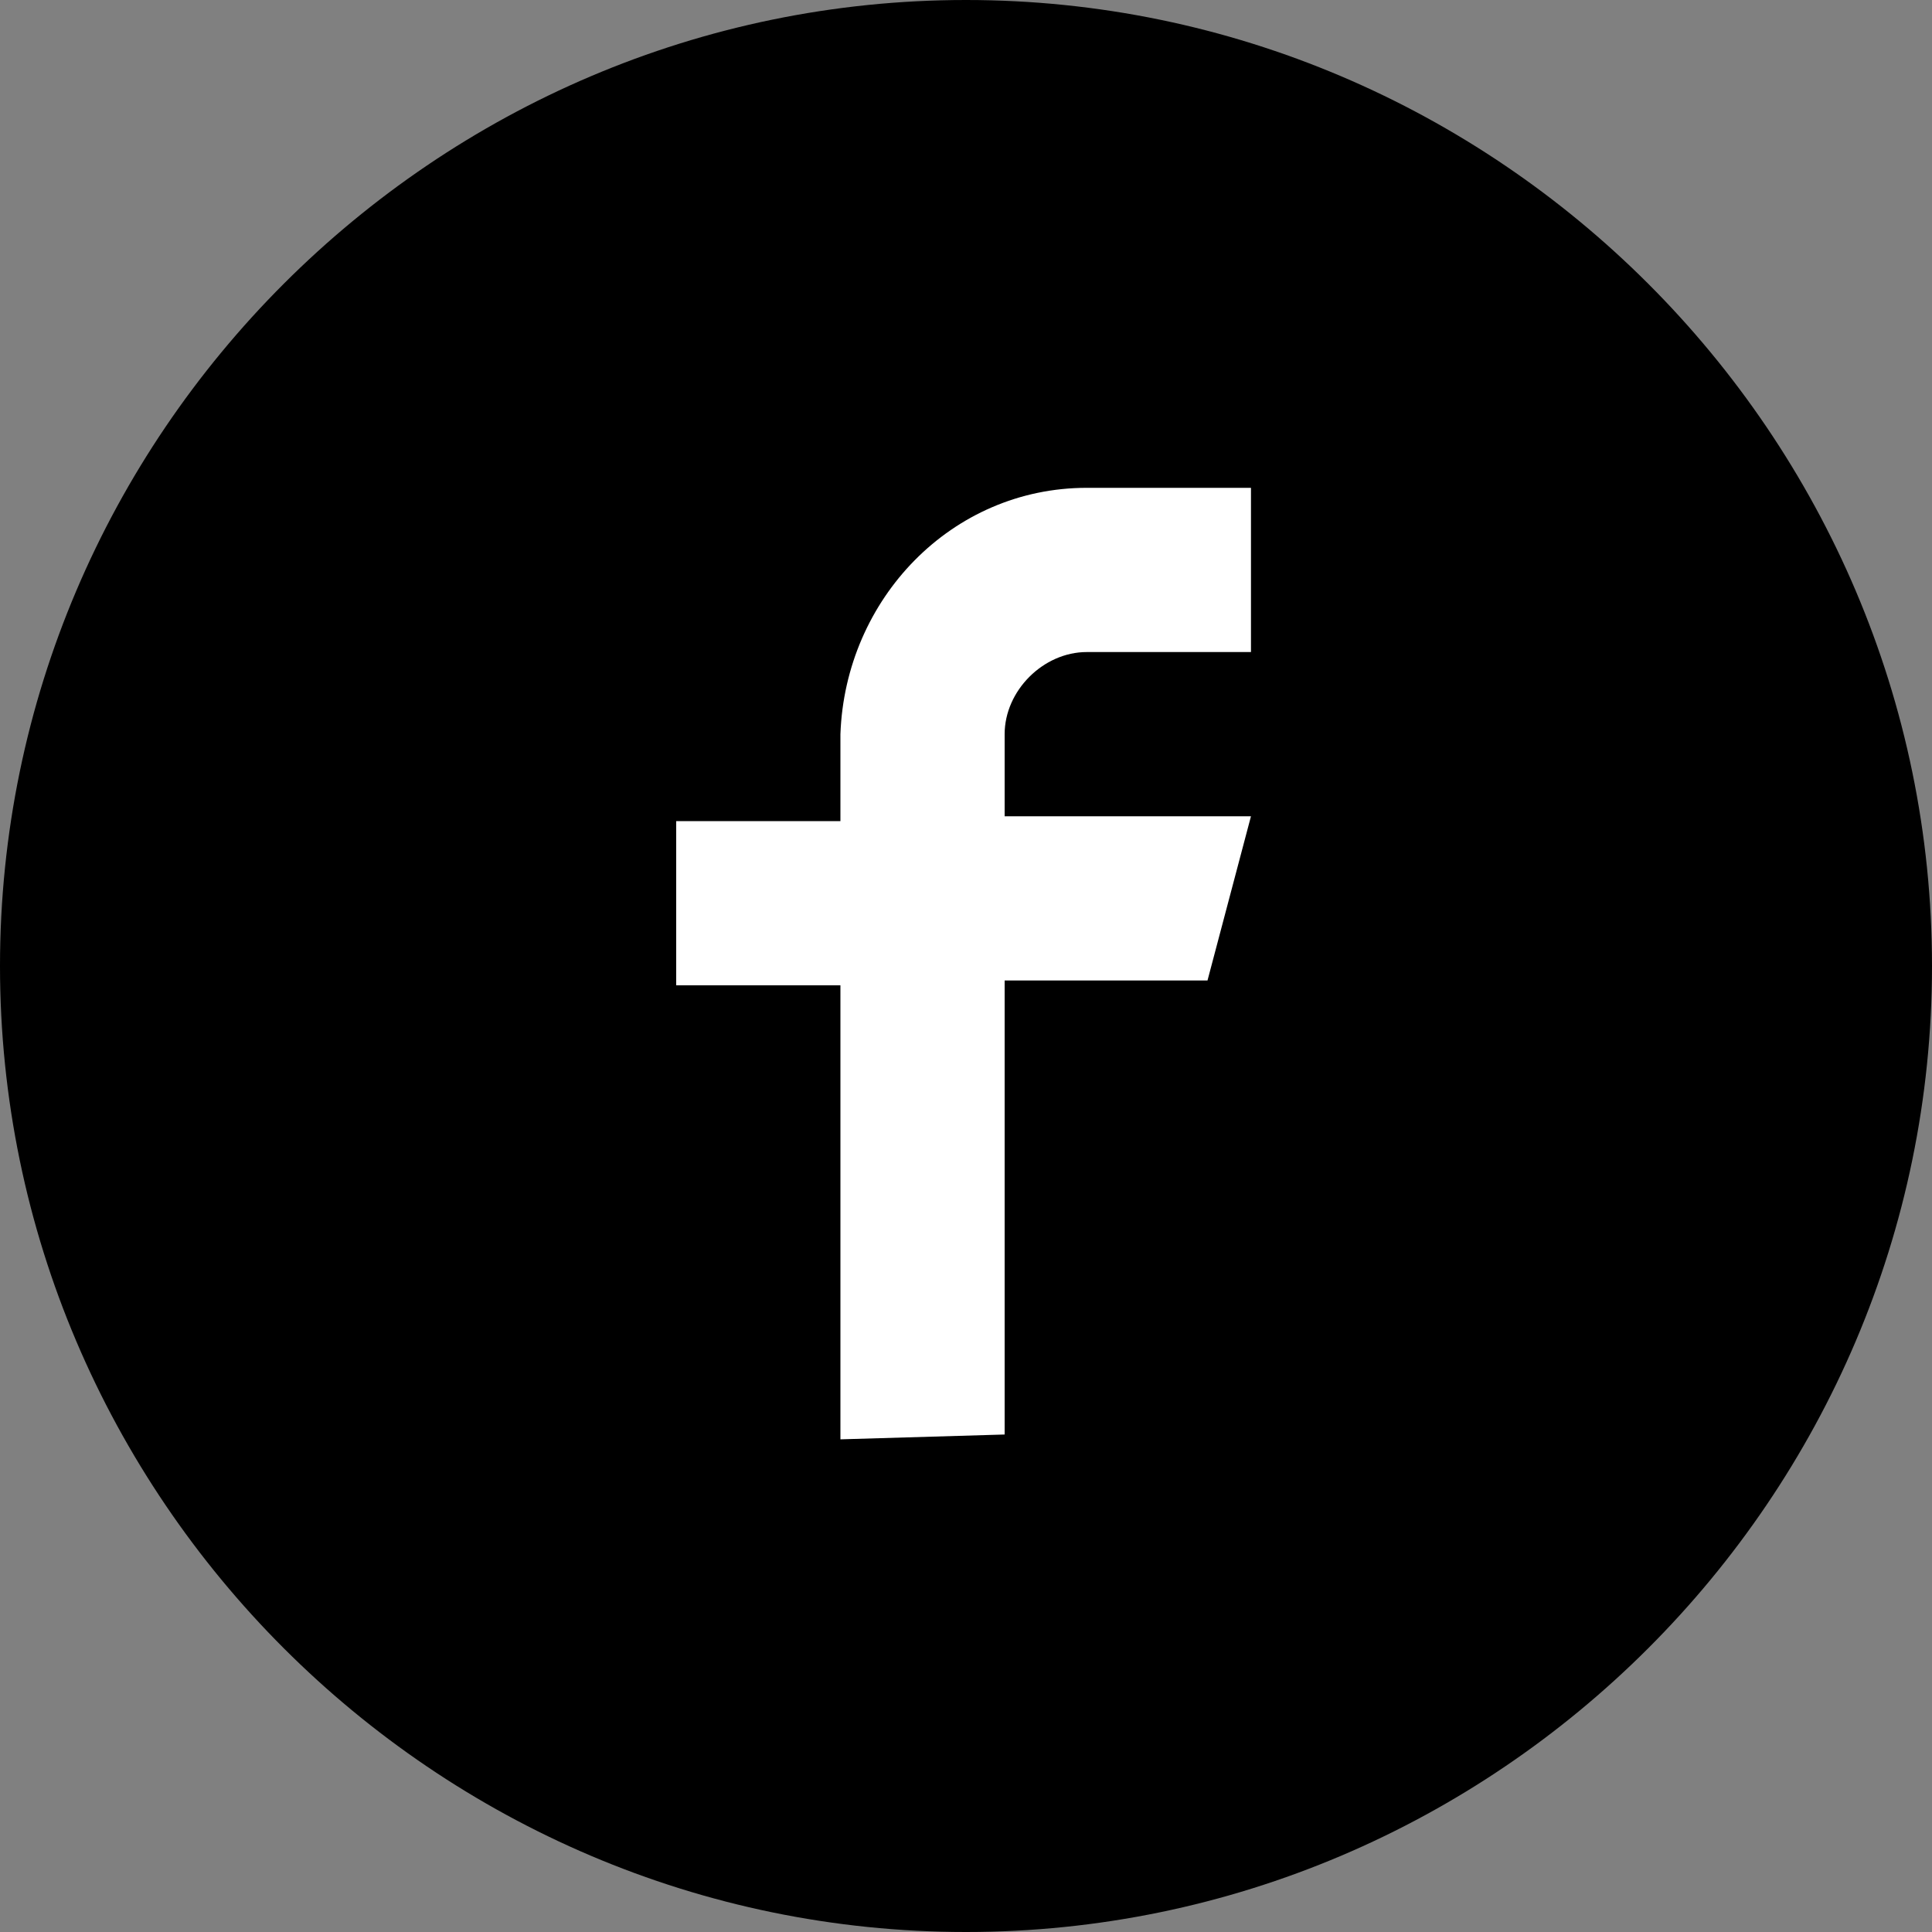
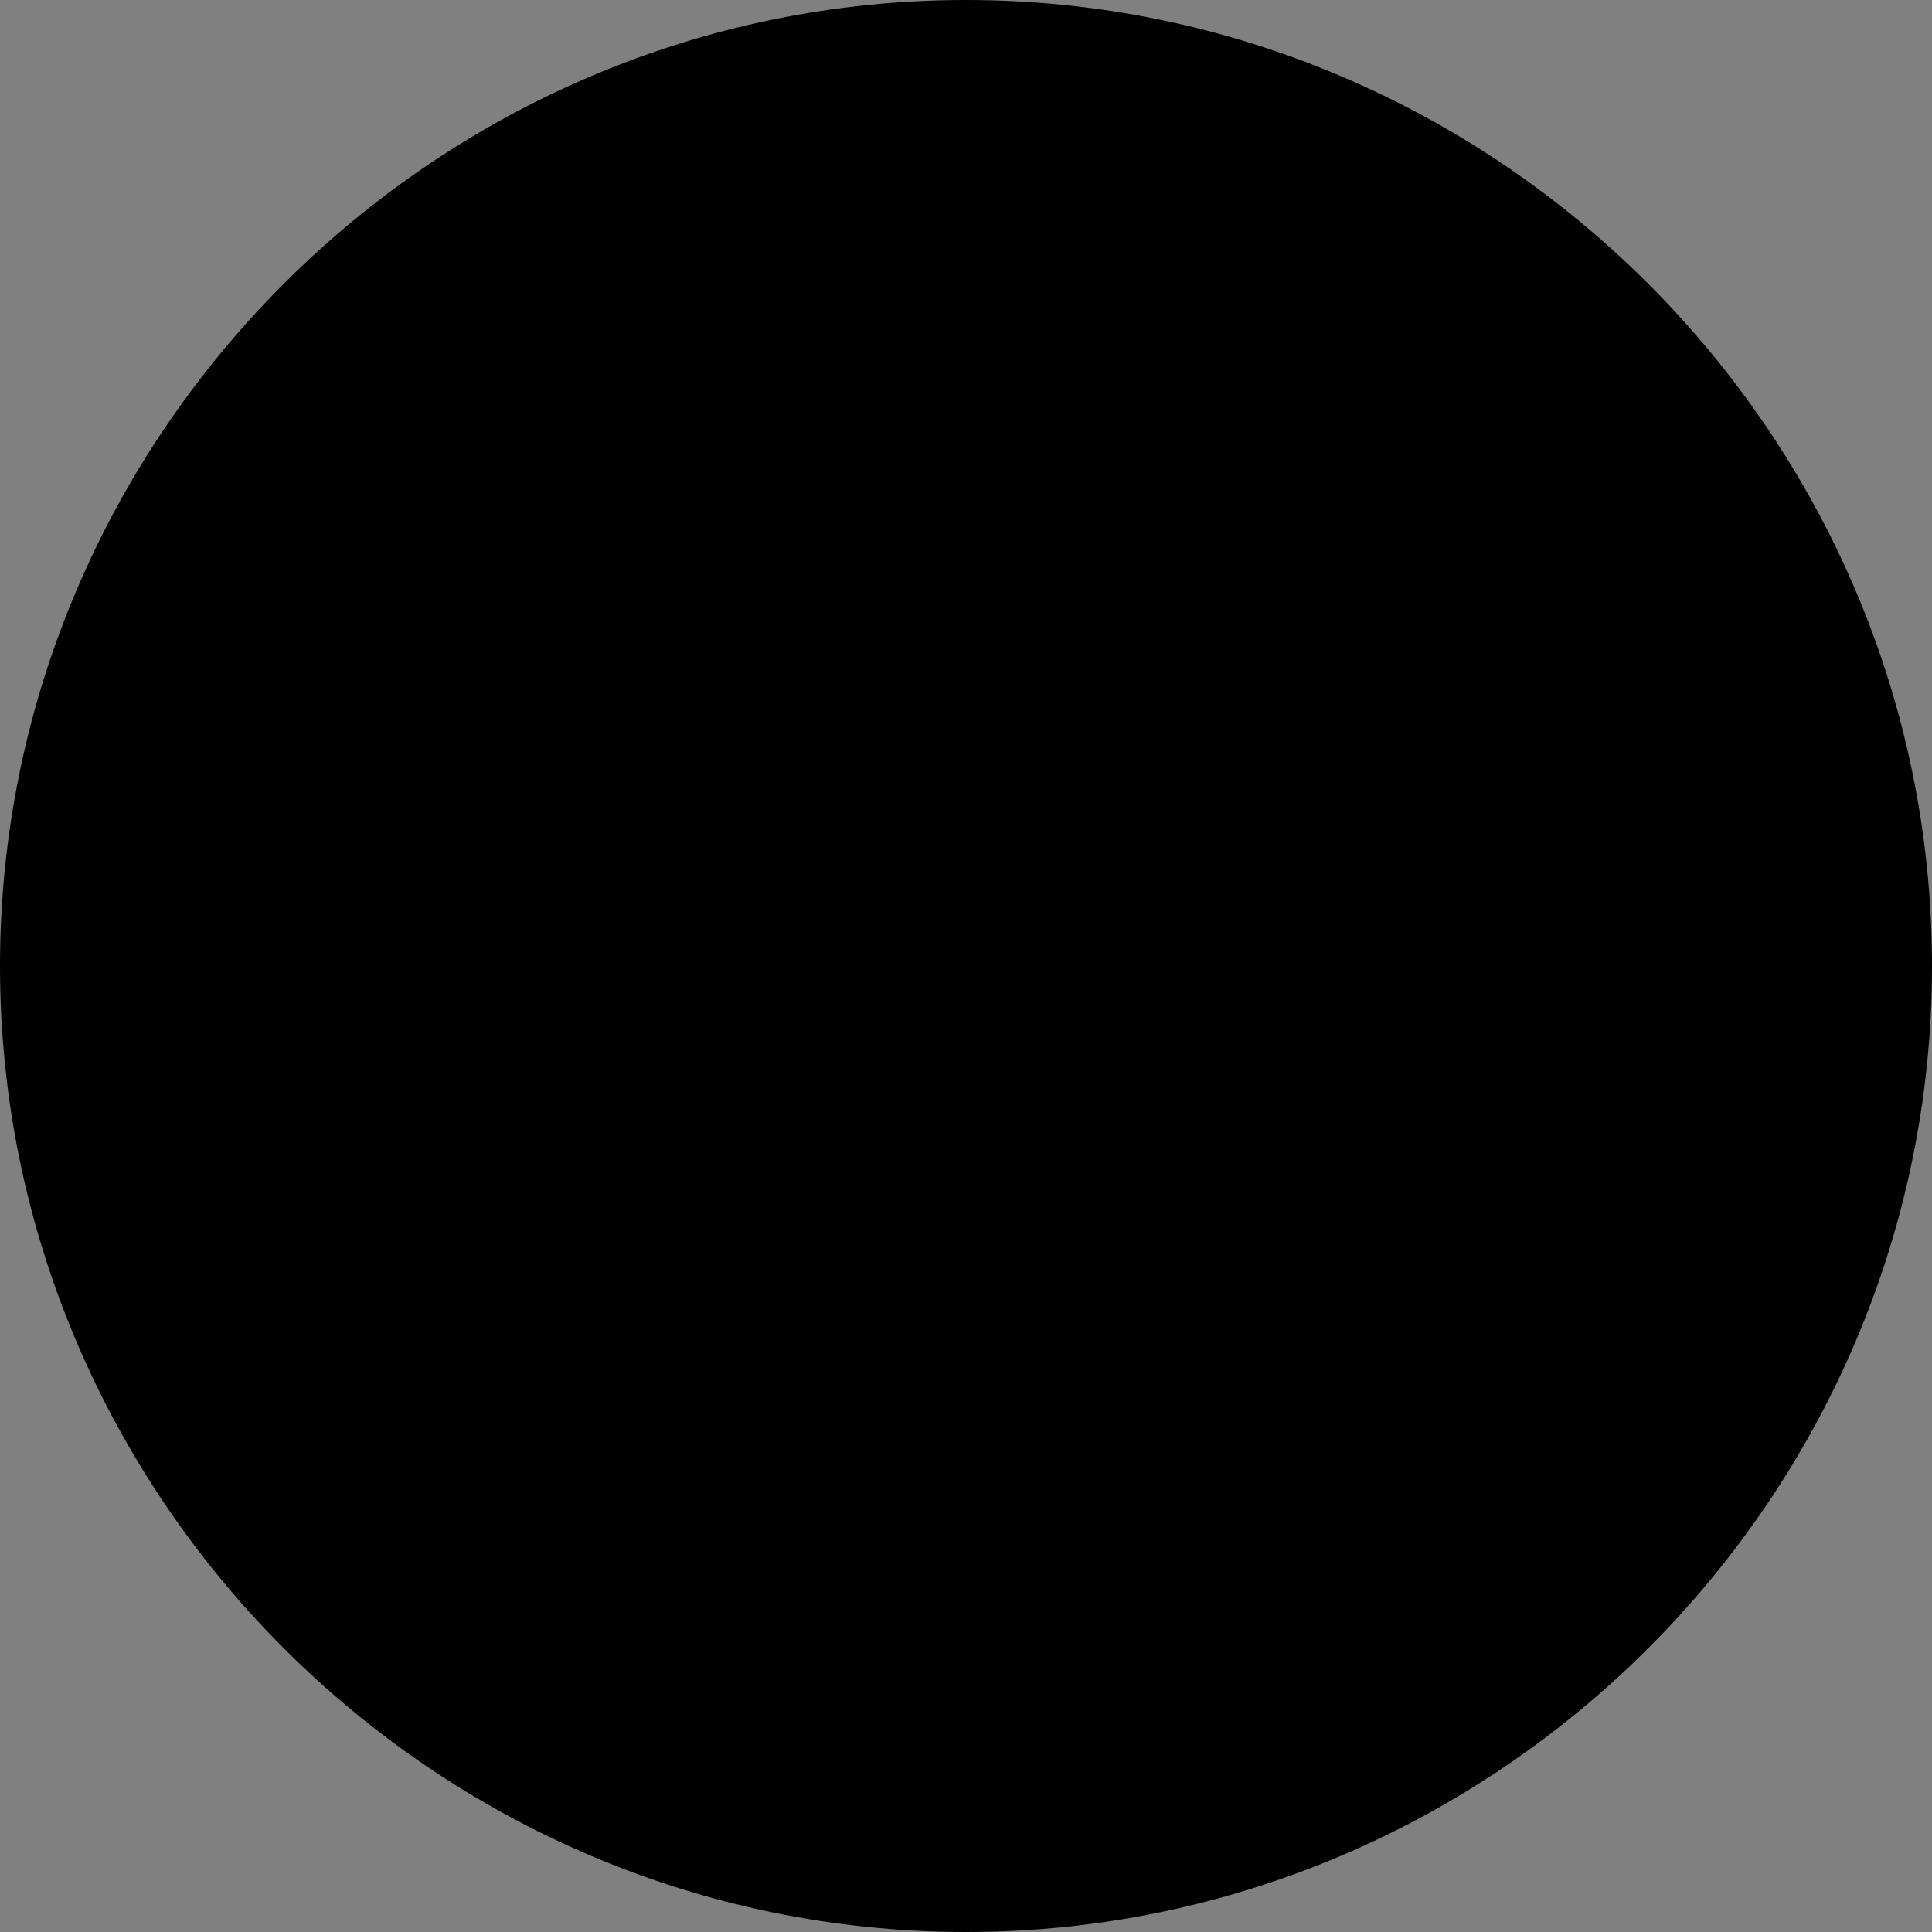
<svg xmlns="http://www.w3.org/2000/svg" version="1.1" id="レイヤー_1" x="0px" y="0px" viewBox="0 0 40 40" style="enable-background:new 0 0 40 40;" xml:space="preserve">
  <rect x="0" y="0" width="40" height="40" fill="#808080" stroke="none" />
  <style type="text/css">
	.st0{fill:#FFFFFF;}
</style>
  <title>facebook</title>
  <g id="レイヤー_2_1_">
    <g id="レイヤー_2-2">
      <path d="M20,40C9,40,0,31,0,20S9,0,20,0s20,9,20,20S31,40,20,40z" />
-       <path class="st0" d="M20.8,29.7v-9.4H25l0.9-3.4h-5.1v-1.7c0-0.9,0.8-1.7,1.7-1.7h3.4v-3.4h-3.4c-2.8,0-5,2.3-5.1,5.1V17H14v3.4    h3.4v9.4L20.8,29.7z" />
    </g>
  </g>
</svg>